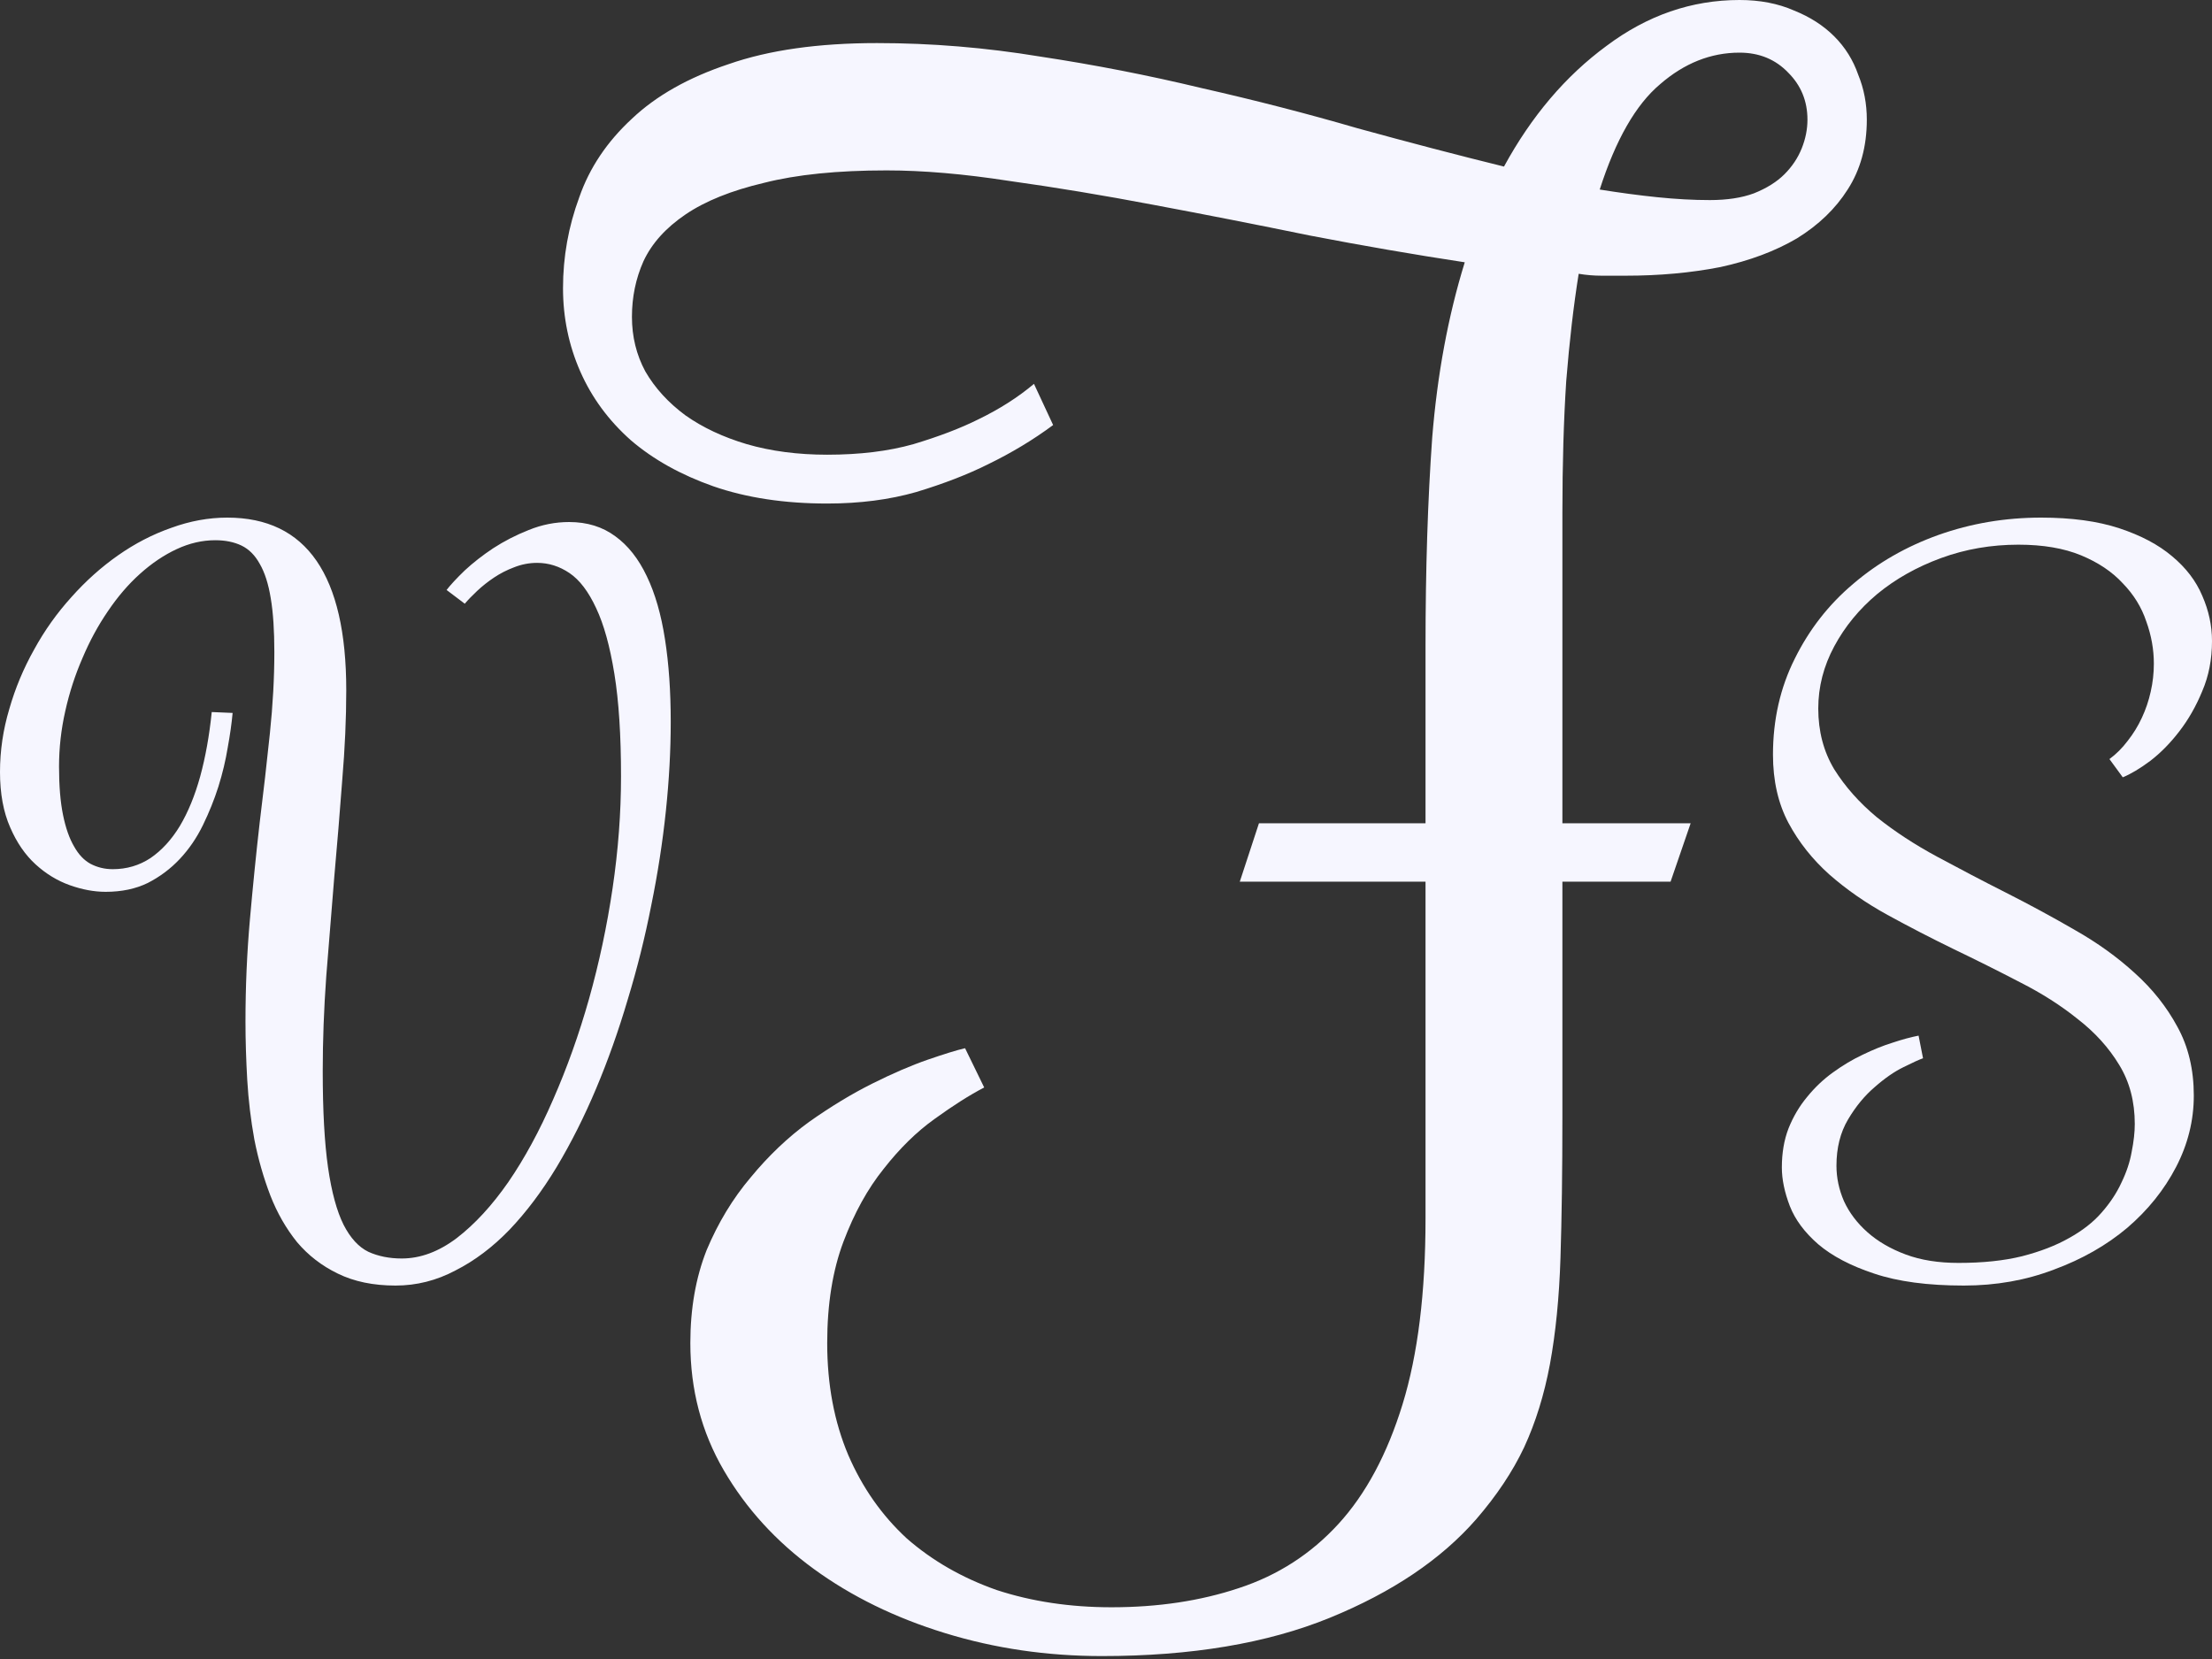
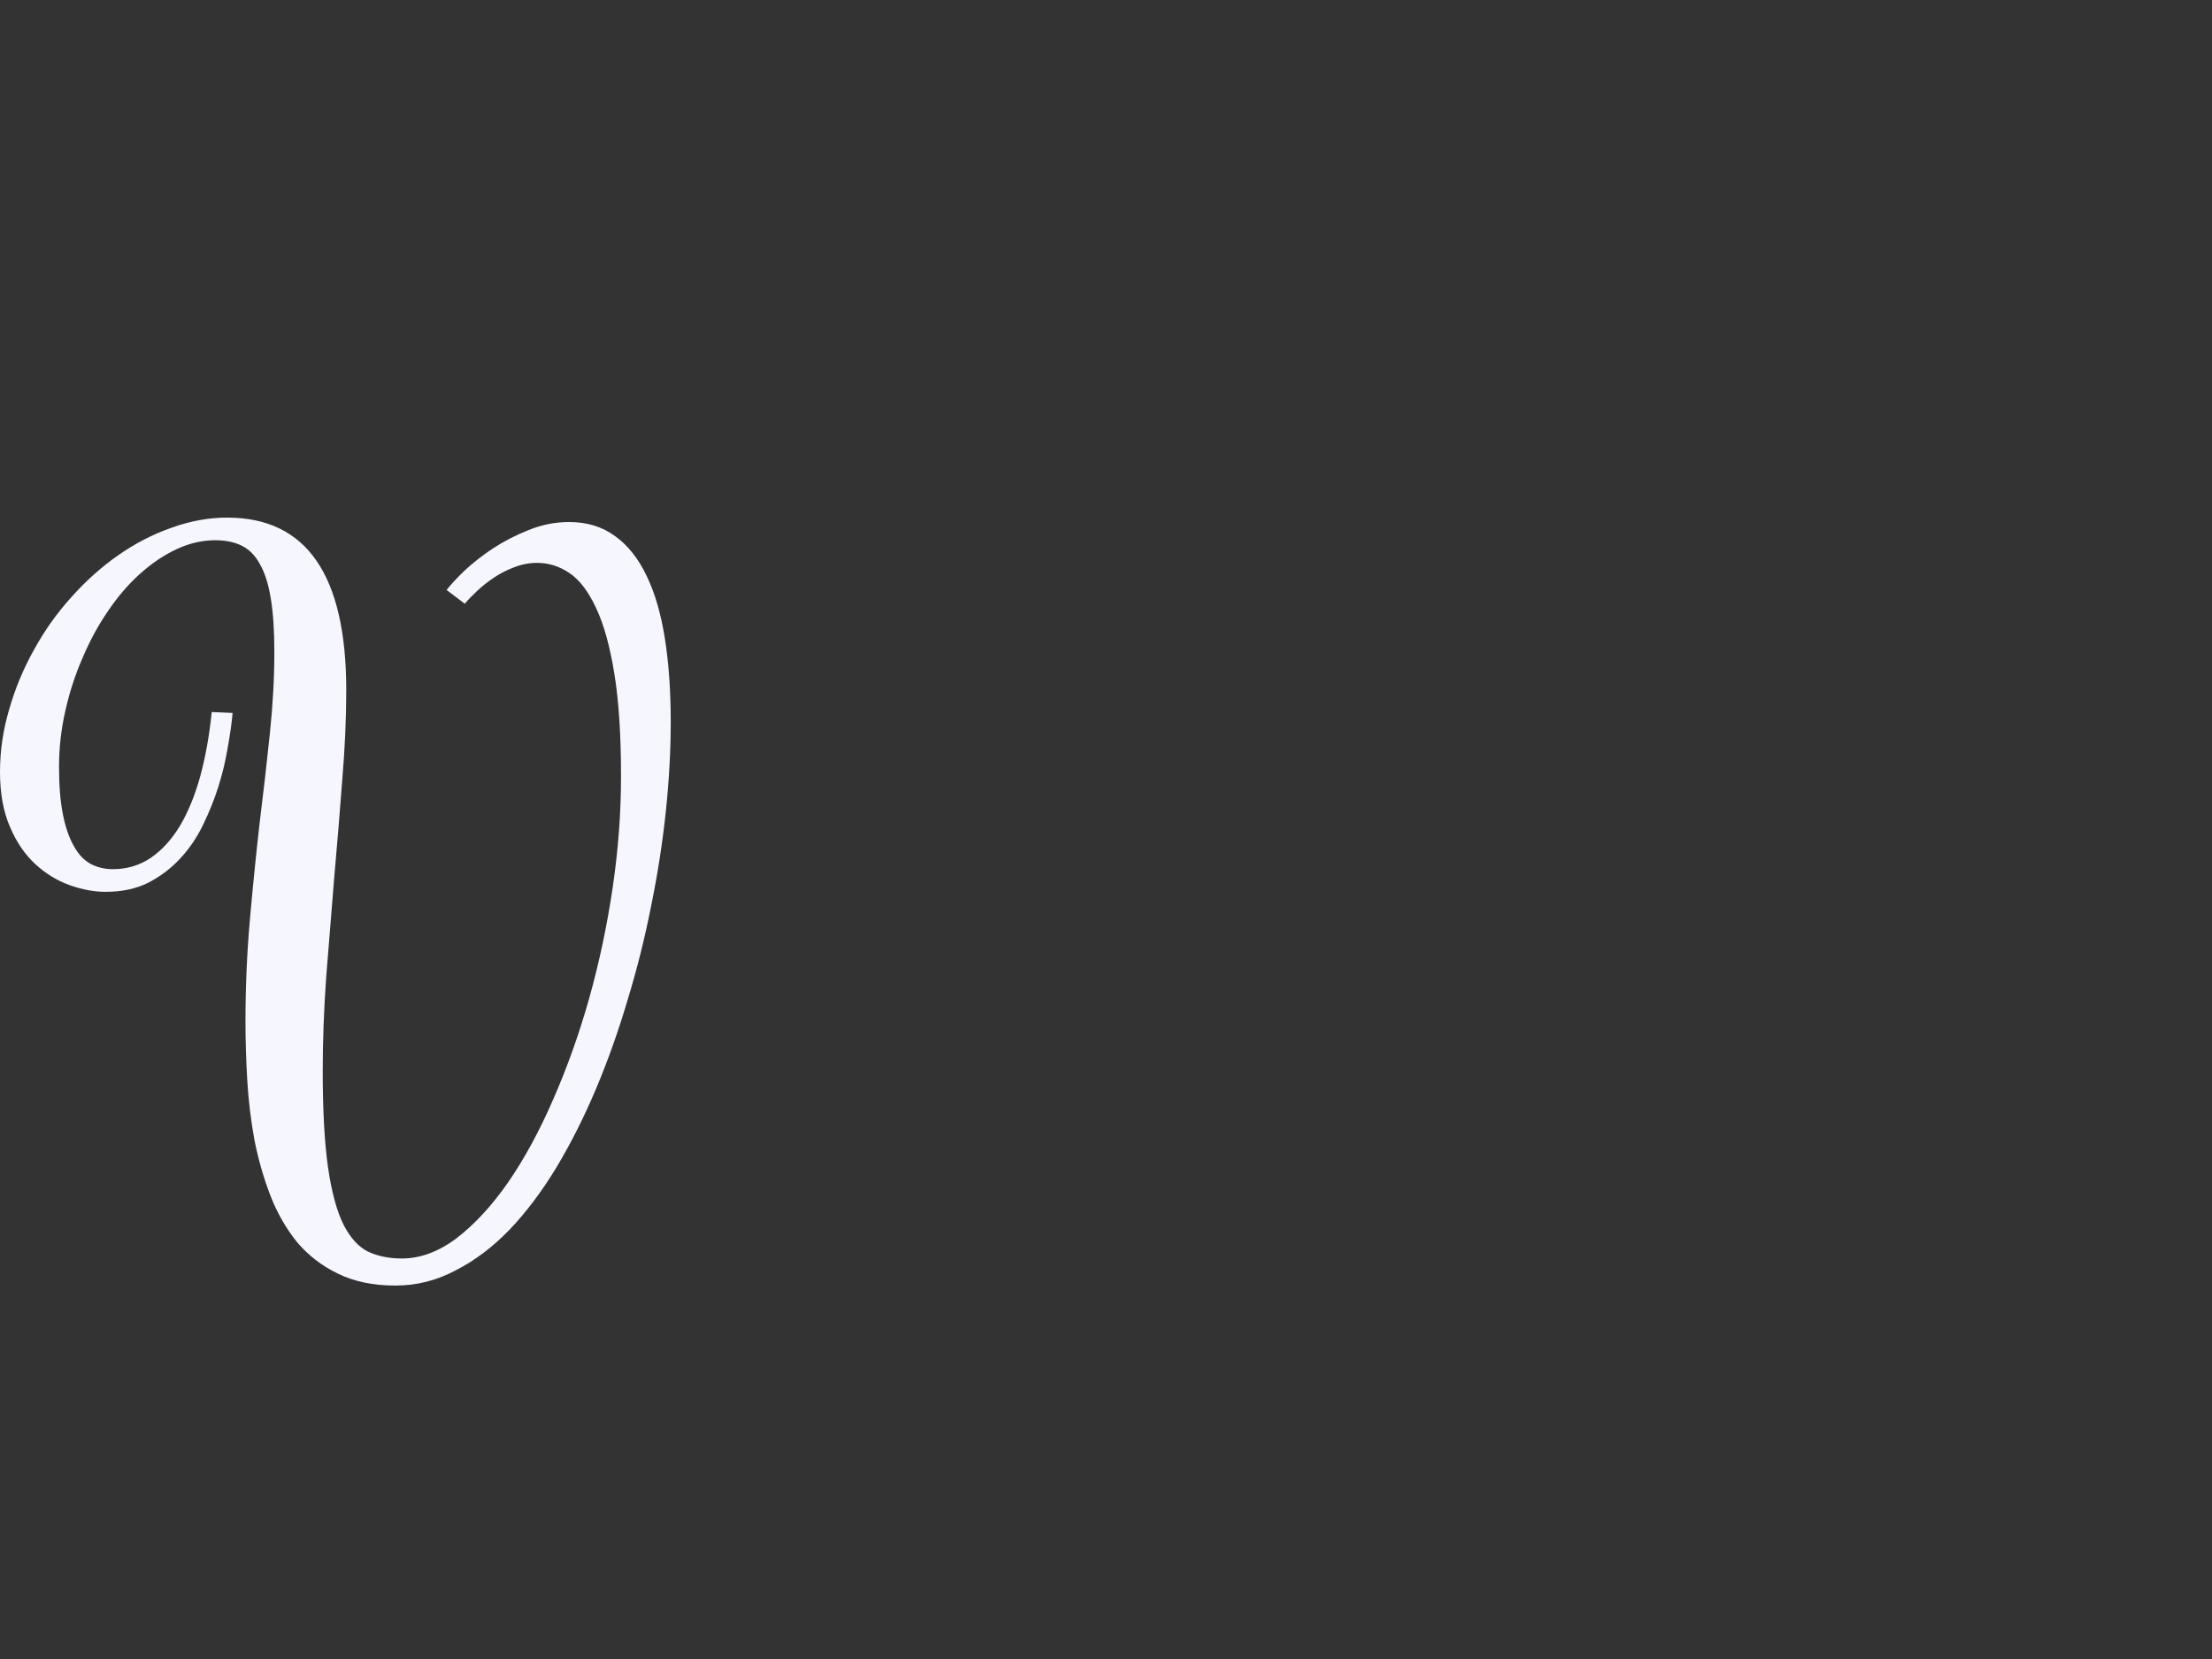
<svg xmlns="http://www.w3.org/2000/svg" width="80" height="60" viewBox="0 0 80 60" fill="none">
  <rect x="0" y="0" width="80" height="60" fill="#333333" stroke="none" />
  <path d="M20.582 18.88C21.235 18.88 21.791 19.052 22.252 19.394C22.712 19.726 23.092 20.207 23.392 20.839C23.691 21.46 23.911 22.22 24.05 23.119C24.189 24.007 24.258 25.002 24.258 26.105C24.258 27.132 24.2 28.208 24.082 29.332C23.964 30.456 23.788 31.596 23.552 32.751C23.327 33.897 23.044 35.031 22.701 36.155C22.369 37.279 21.989 38.349 21.561 39.366C21.133 40.383 20.657 41.33 20.132 42.208C19.608 43.075 19.041 43.829 18.431 44.471C17.821 45.103 17.168 45.595 16.472 45.948C15.787 46.312 15.065 46.494 14.305 46.494C13.502 46.494 12.806 46.35 12.217 46.061C11.64 45.782 11.147 45.402 10.741 44.921C10.345 44.428 10.023 43.867 9.777 43.235C9.531 42.593 9.338 41.919 9.199 41.212C9.071 40.506 8.985 39.789 8.942 39.061C8.9 38.322 8.878 37.621 8.878 36.958C8.878 35.684 8.932 34.448 9.039 33.249C9.146 32.04 9.263 30.873 9.392 29.749C9.531 28.625 9.654 27.55 9.761 26.522C9.868 25.495 9.922 24.515 9.922 23.584C9.922 22.803 9.879 22.155 9.793 21.642C9.708 21.117 9.574 20.7 9.392 20.389C9.221 20.079 9.001 19.86 8.734 19.731C8.466 19.603 8.15 19.538 7.786 19.538C7.316 19.538 6.85 19.645 6.39 19.86C5.929 20.074 5.485 20.373 5.057 20.759C4.64 21.133 4.254 21.583 3.901 22.107C3.548 22.621 3.243 23.183 2.986 23.793C2.719 24.403 2.51 25.045 2.36 25.72C2.21 26.383 2.135 27.052 2.135 27.726C2.135 28.422 2.183 29.005 2.28 29.476C2.376 29.947 2.51 30.327 2.681 30.616C2.842 30.905 3.04 31.114 3.275 31.242C3.521 31.371 3.789 31.435 4.078 31.435C4.581 31.435 5.036 31.301 5.442 31.034C5.849 30.755 6.202 30.37 6.502 29.878C6.802 29.375 7.048 28.775 7.241 28.079C7.433 27.373 7.572 26.597 7.658 25.752L8.413 25.784C8.38 26.148 8.322 26.565 8.236 27.036C8.161 27.496 8.049 27.967 7.899 28.449C7.749 28.92 7.562 29.385 7.337 29.846C7.112 30.306 6.834 30.712 6.502 31.066C6.17 31.419 5.785 31.708 5.346 31.933C4.907 32.147 4.399 32.254 3.821 32.254C3.404 32.254 2.97 32.173 2.521 32.013C2.071 31.852 1.659 31.601 1.284 31.258C0.91 30.916 0.605 30.472 0.369 29.926C0.123 29.369 0 28.7 0 27.919C0 27.148 0.112 26.389 0.337 25.639C0.551 24.89 0.851 24.173 1.236 23.488C1.611 22.803 2.06 22.172 2.585 21.593C3.099 21.015 3.66 20.512 4.271 20.084C4.881 19.656 5.523 19.324 6.197 19.089C6.871 18.843 7.546 18.72 8.22 18.72C11.088 18.72 12.523 20.802 12.523 24.965C12.523 25.982 12.474 27.063 12.378 28.208C12.292 29.353 12.196 30.525 12.089 31.724C11.993 32.912 11.896 34.105 11.8 35.304C11.714 36.492 11.672 37.637 11.672 38.74C11.672 40.174 11.736 41.335 11.864 42.224C11.993 43.112 12.18 43.802 12.426 44.295C12.672 44.776 12.972 45.103 13.325 45.274C13.678 45.434 14.08 45.515 14.529 45.515C15.204 45.515 15.867 45.269 16.52 44.776C17.173 44.273 17.794 43.599 18.383 42.753C18.971 41.897 19.512 40.902 20.004 39.767C20.507 38.622 20.941 37.407 21.304 36.123C21.668 34.828 21.952 33.495 22.155 32.125C22.359 30.745 22.46 29.396 22.46 28.079C22.46 26.592 22.38 25.356 22.22 24.371C22.059 23.376 21.84 22.584 21.561 21.995C21.283 21.395 20.962 20.973 20.598 20.727C20.234 20.48 19.843 20.357 19.426 20.357C19.137 20.357 18.859 20.411 18.591 20.518C18.334 20.614 18.093 20.737 17.869 20.887C17.644 21.037 17.441 21.198 17.259 21.369C17.077 21.54 16.927 21.695 16.809 21.834L16.151 21.337C16.301 21.144 16.52 20.909 16.809 20.63C17.109 20.352 17.451 20.084 17.837 19.828C18.233 19.571 18.661 19.351 19.121 19.169C19.592 18.977 20.079 18.88 20.582 18.88Z" fill="#F6F6FF" />
-   <path d="M51.556 29.774V23.369C51.556 20.599 51.636 18.084 51.798 15.822C51.983 13.537 52.375 11.425 52.975 9.486C51.152 9.209 49.282 8.886 47.366 8.517C45.451 8.124 43.57 7.755 41.723 7.409C39.9 7.063 38.157 6.774 36.495 6.543C34.857 6.289 33.38 6.163 32.064 6.163C30.287 6.163 28.809 6.313 27.632 6.613C26.455 6.89 25.509 7.27 24.794 7.755C24.078 8.24 23.57 8.805 23.27 9.452C22.993 10.075 22.855 10.744 22.855 11.46C22.855 12.175 23.016 12.833 23.339 13.433C23.686 14.033 24.17 14.564 24.794 15.025C25.417 15.464 26.155 15.81 27.009 16.064C27.886 16.318 28.856 16.445 29.917 16.445C31.095 16.445 32.133 16.318 33.033 16.064C33.956 15.787 34.741 15.487 35.388 15.164C36.149 14.795 36.819 14.368 37.395 13.883L38.088 15.372C37.372 15.903 36.588 16.376 35.734 16.791C34.995 17.16 34.13 17.495 33.137 17.795C32.168 18.072 31.095 18.211 29.917 18.211C28.371 18.211 26.998 18.003 25.797 17.587C24.62 17.172 23.628 16.618 22.82 15.926C22.012 15.21 21.401 14.379 20.985 13.433C20.57 12.487 20.362 11.483 20.362 10.421C20.362 9.29 20.558 8.194 20.951 7.132C21.32 6.07 21.955 5.124 22.855 4.293C23.732 3.462 24.897 2.804 26.351 2.32C27.805 1.812 29.594 1.558 31.718 1.558C33.679 1.558 35.641 1.72 37.603 2.043C39.588 2.343 41.538 2.724 43.454 3.185C45.393 3.624 47.274 4.108 49.097 4.639C50.944 5.147 52.709 5.609 54.394 6.024C55.387 4.201 56.622 2.747 58.099 1.662C59.576 0.554 61.18 0 62.911 0C63.65 0 64.308 0.127 64.885 0.381C65.462 0.612 65.946 0.923 66.339 1.316C66.731 1.708 67.02 2.17 67.204 2.7C67.412 3.208 67.516 3.751 67.516 4.328C67.516 5.297 67.285 6.139 66.823 6.855C66.385 7.547 65.773 8.136 64.989 8.621C64.204 9.082 63.281 9.428 62.219 9.659C61.157 9.867 60.015 9.971 58.791 9.971C58.514 9.971 58.226 9.971 57.926 9.971C57.649 9.971 57.372 9.948 57.095 9.902C56.91 11.056 56.76 12.348 56.645 13.779C56.553 15.187 56.506 16.78 56.506 18.557V29.774H61.145L60.419 31.886H56.506V40.403C56.506 42.342 56.483 44.038 56.437 45.492C56.391 46.923 56.264 48.204 56.056 49.335C55.849 50.443 55.537 51.447 55.121 52.347C54.706 53.224 54.129 54.09 53.39 54.944C52.121 56.398 50.355 57.586 48.093 58.51C45.831 59.433 43.085 59.894 39.854 59.894C37.869 59.894 35.976 59.617 34.176 59.063C32.376 58.51 30.794 57.736 29.433 56.744C28.071 55.751 26.986 54.563 26.178 53.178C25.37 51.793 24.967 50.258 24.967 48.573C24.967 47.327 25.163 46.208 25.555 45.215C25.971 44.223 26.502 43.346 27.148 42.584C27.794 41.799 28.498 41.13 29.26 40.576C30.044 40.022 30.806 39.56 31.545 39.191C32.283 38.822 32.953 38.533 33.553 38.325C34.153 38.118 34.603 37.979 34.903 37.91L35.595 39.33C35.064 39.606 34.464 39.987 33.795 40.472C33.149 40.934 32.537 41.534 31.96 42.272C31.383 42.988 30.898 43.865 30.506 44.903C30.114 45.942 29.917 47.165 29.917 48.573C29.917 50.074 30.171 51.424 30.679 52.624C31.187 53.801 31.891 54.805 32.791 55.636C33.714 56.444 34.799 57.067 36.045 57.505C37.315 57.921 38.7 58.129 40.2 58.129C41.885 58.129 43.42 57.898 44.804 57.436C46.212 56.975 47.413 56.201 48.405 55.117C49.398 54.032 50.171 52.589 50.725 50.789C51.279 48.989 51.556 46.75 51.556 44.072V31.886H44.839L45.532 29.774H51.556ZM62.911 1.904C61.873 1.904 60.915 2.285 60.038 3.047C59.161 3.785 58.434 5.055 57.856 6.855C58.572 6.97 59.264 7.063 59.934 7.132C60.603 7.201 61.238 7.236 61.838 7.236C62.461 7.236 62.992 7.155 63.431 6.993C63.892 6.809 64.261 6.578 64.538 6.301C64.815 6.024 65.023 5.712 65.162 5.366C65.3 5.02 65.369 4.674 65.369 4.328C65.369 3.658 65.138 3.093 64.677 2.631C64.215 2.147 63.627 1.904 62.911 1.904Z" fill="#F6F6FF" />
-   <path d="M76.291 27.453C76.537 27.271 76.757 27.052 76.95 26.795C77.153 26.538 77.324 26.26 77.463 25.96C77.603 25.661 77.71 25.345 77.784 25.013C77.859 24.681 77.897 24.344 77.897 24.002C77.897 23.488 77.806 22.98 77.624 22.477C77.453 21.963 77.169 21.503 76.773 21.096C76.388 20.678 75.885 20.341 75.264 20.084C74.643 19.828 73.888 19.699 73 19.699C72.016 19.699 71.084 19.86 70.207 20.181C69.329 20.502 68.558 20.935 67.895 21.481C67.242 22.027 66.723 22.658 66.338 23.376C65.952 24.093 65.76 24.842 65.76 25.623C65.76 26.447 65.952 27.18 66.338 27.823C66.734 28.454 67.247 29.032 67.879 29.557C68.521 30.07 69.249 30.547 70.062 30.985C70.876 31.424 71.705 31.858 72.551 32.286C73.396 32.714 74.226 33.163 75.039 33.634C75.853 34.095 76.575 34.614 77.207 35.192C77.849 35.77 78.362 36.417 78.748 37.134C79.144 37.851 79.342 38.681 79.342 39.623C79.342 40.522 79.128 41.383 78.7 42.208C78.271 43.032 77.683 43.765 76.934 44.407C76.184 45.038 75.301 45.541 74.284 45.916C73.278 46.301 72.192 46.494 71.025 46.494C69.72 46.494 68.639 46.35 67.782 46.061C66.937 45.782 66.263 45.429 65.76 45.001C65.267 44.573 64.925 44.113 64.732 43.62C64.539 43.117 64.443 42.652 64.443 42.224C64.443 41.699 64.523 41.228 64.684 40.811C64.855 40.383 65.08 40.003 65.358 39.671C65.636 39.328 65.947 39.034 66.289 38.788C66.643 38.531 67.001 38.317 67.365 38.146C67.74 37.964 68.098 37.819 68.441 37.712C68.794 37.594 69.11 37.509 69.388 37.455L69.549 38.274C69.42 38.317 69.184 38.424 68.842 38.595C68.51 38.756 68.162 38.997 67.799 39.318C67.435 39.628 67.114 40.019 66.835 40.49C66.557 40.961 66.418 41.517 66.418 42.159C66.418 42.598 66.509 43.026 66.691 43.444C66.883 43.861 67.167 44.236 67.542 44.568C67.916 44.899 68.376 45.167 68.922 45.37C69.468 45.574 70.105 45.675 70.833 45.675C71.71 45.675 72.476 45.595 73.129 45.434C73.792 45.263 74.359 45.044 74.83 44.776C75.312 44.509 75.703 44.204 76.002 43.861C76.313 43.508 76.554 43.144 76.725 42.77C76.907 42.395 77.03 42.026 77.094 41.662C77.169 41.287 77.207 40.95 77.207 40.65C77.207 39.837 77.019 39.125 76.645 38.515C76.27 37.894 75.772 37.343 75.151 36.861C74.541 36.369 73.846 35.925 73.064 35.529C72.283 35.122 71.48 34.721 70.656 34.325C69.843 33.929 69.045 33.517 68.264 33.089C67.483 32.66 66.782 32.173 66.161 31.628C65.551 31.082 65.058 30.461 64.684 29.765C64.309 29.059 64.122 28.235 64.122 27.293C64.122 26.03 64.384 24.874 64.909 23.825C65.433 22.765 66.139 21.861 67.028 21.112C67.916 20.352 68.944 19.763 70.11 19.346C71.288 18.928 72.524 18.72 73.819 18.72C74.921 18.72 75.863 18.848 76.645 19.105C77.426 19.362 78.063 19.699 78.555 20.116C79.058 20.534 79.422 21.01 79.647 21.545C79.882 22.081 80 22.626 80 23.183C80 23.846 79.882 24.451 79.647 24.997C79.422 25.543 79.144 26.03 78.812 26.458C78.491 26.875 78.143 27.229 77.768 27.518C77.394 27.796 77.062 27.994 76.773 28.112L76.291 27.453Z" fill="#F6F6FF" />
</svg>